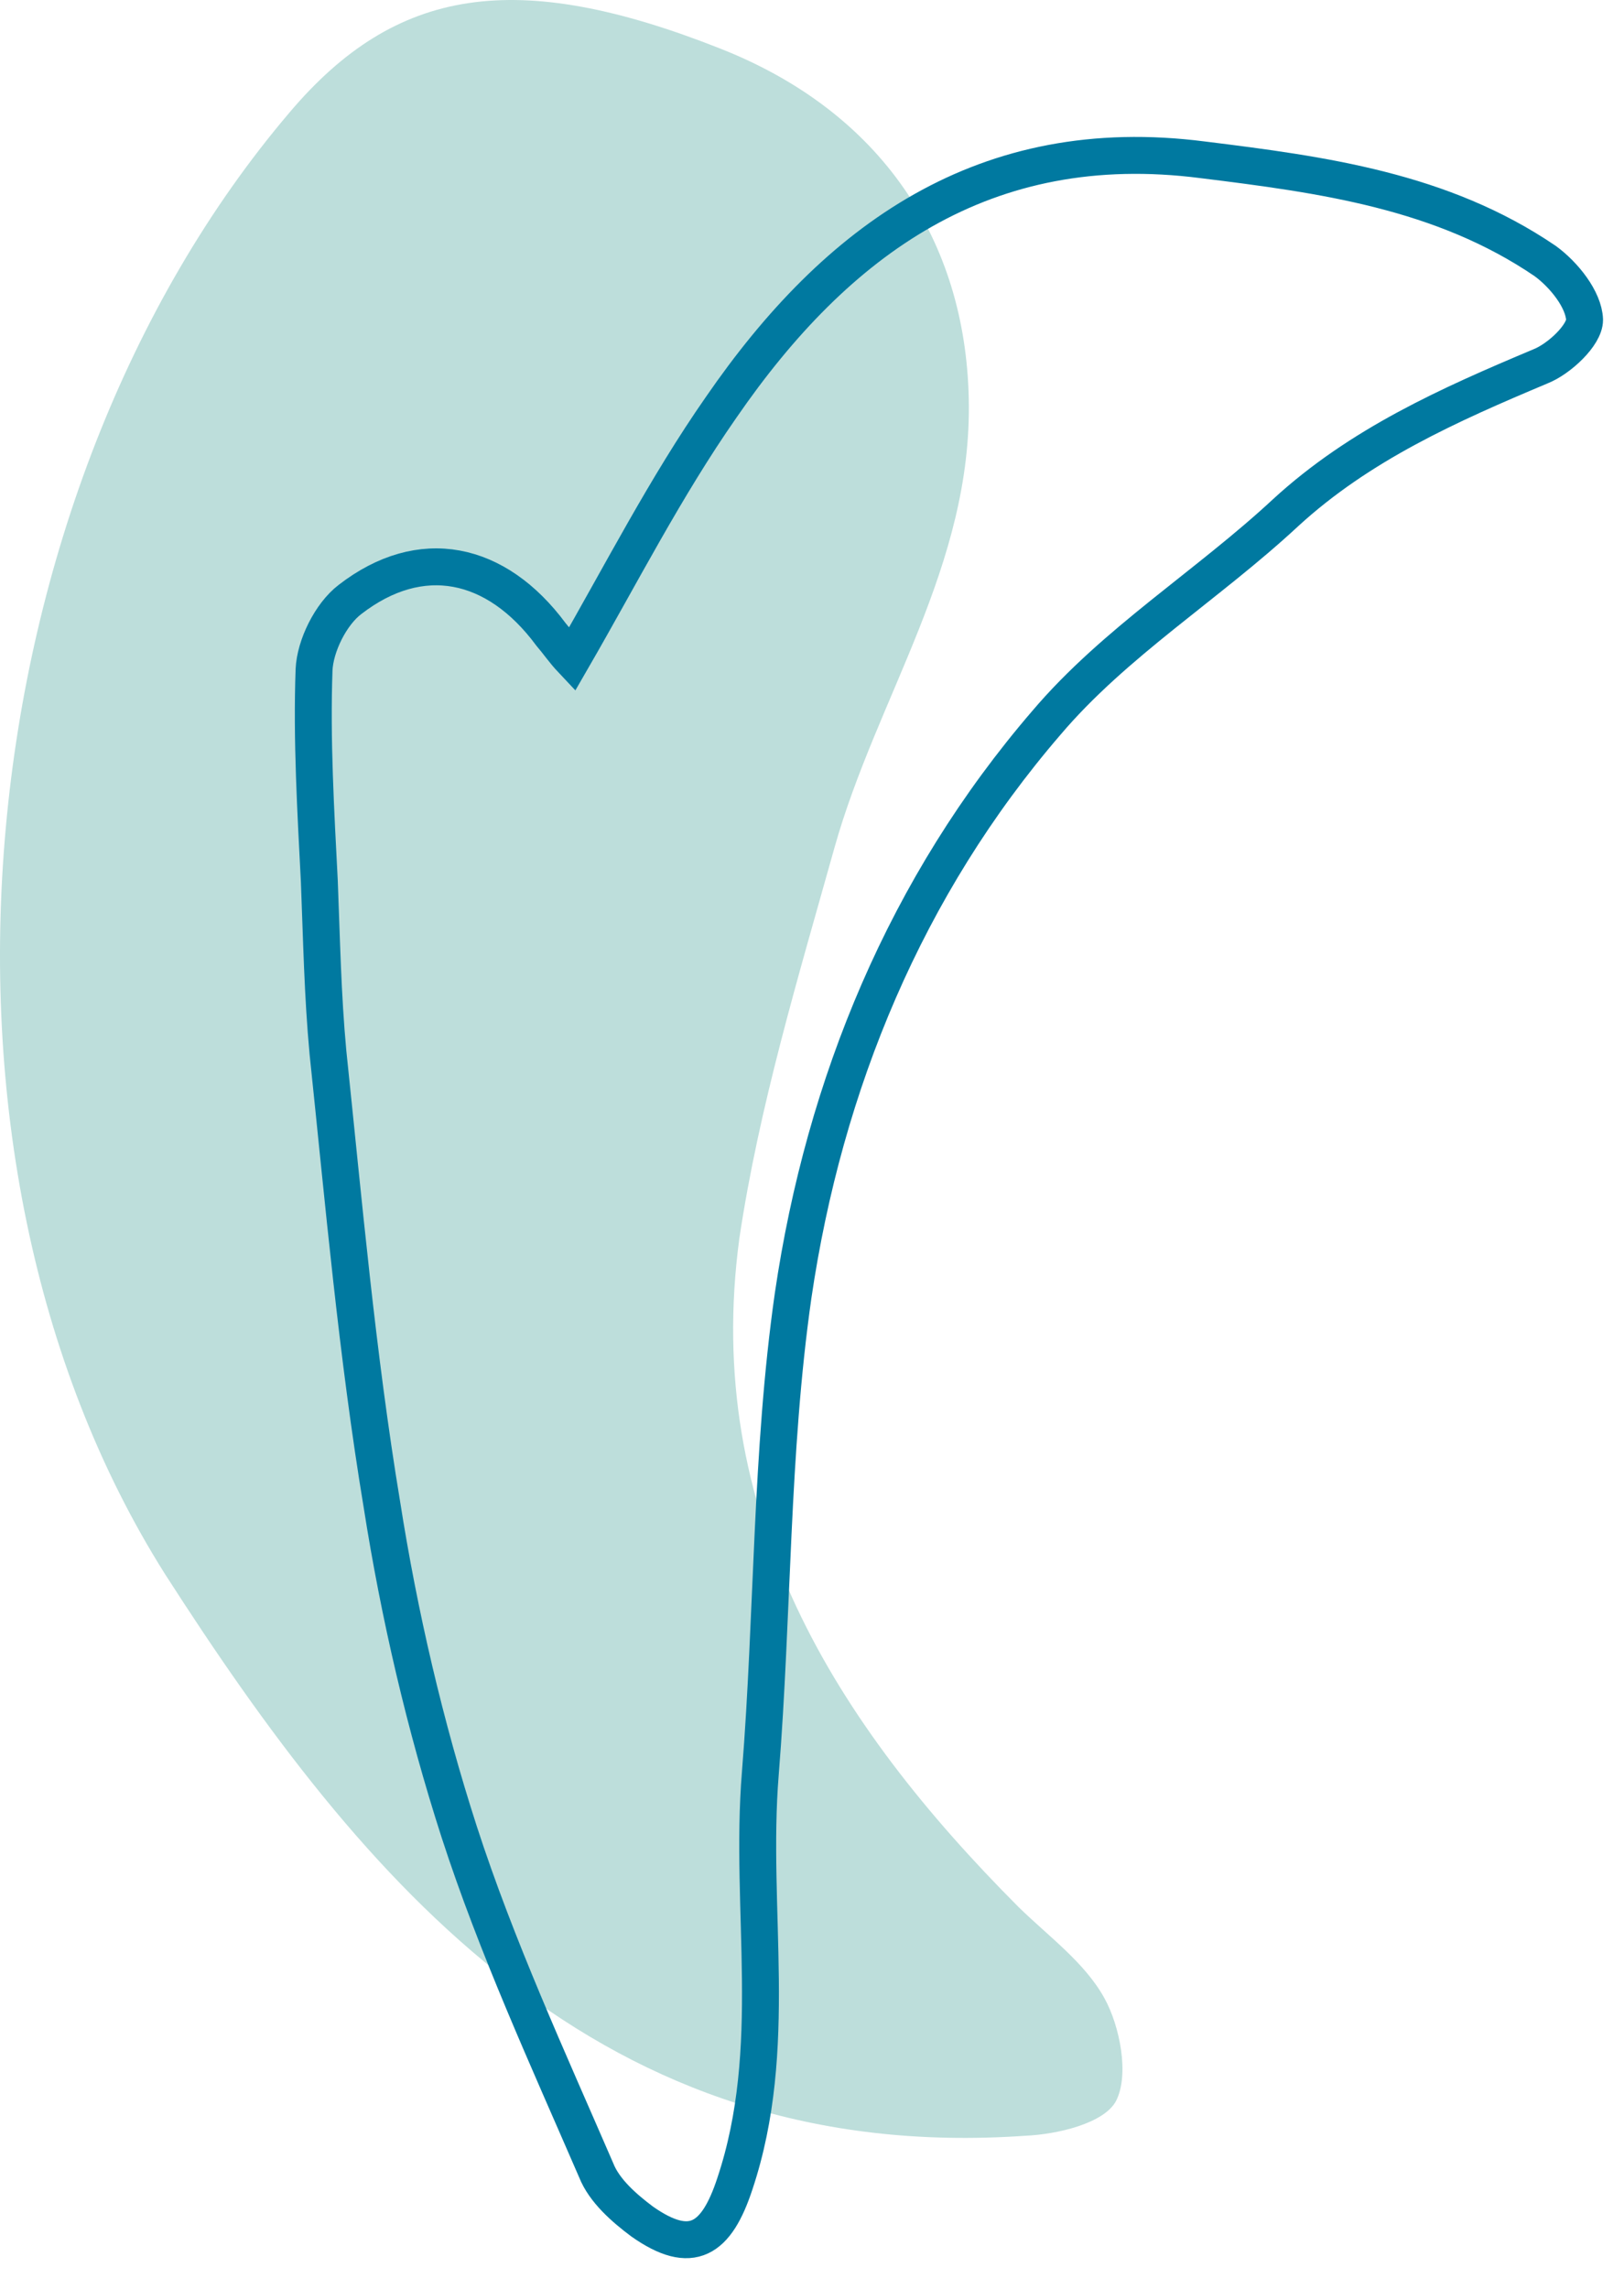
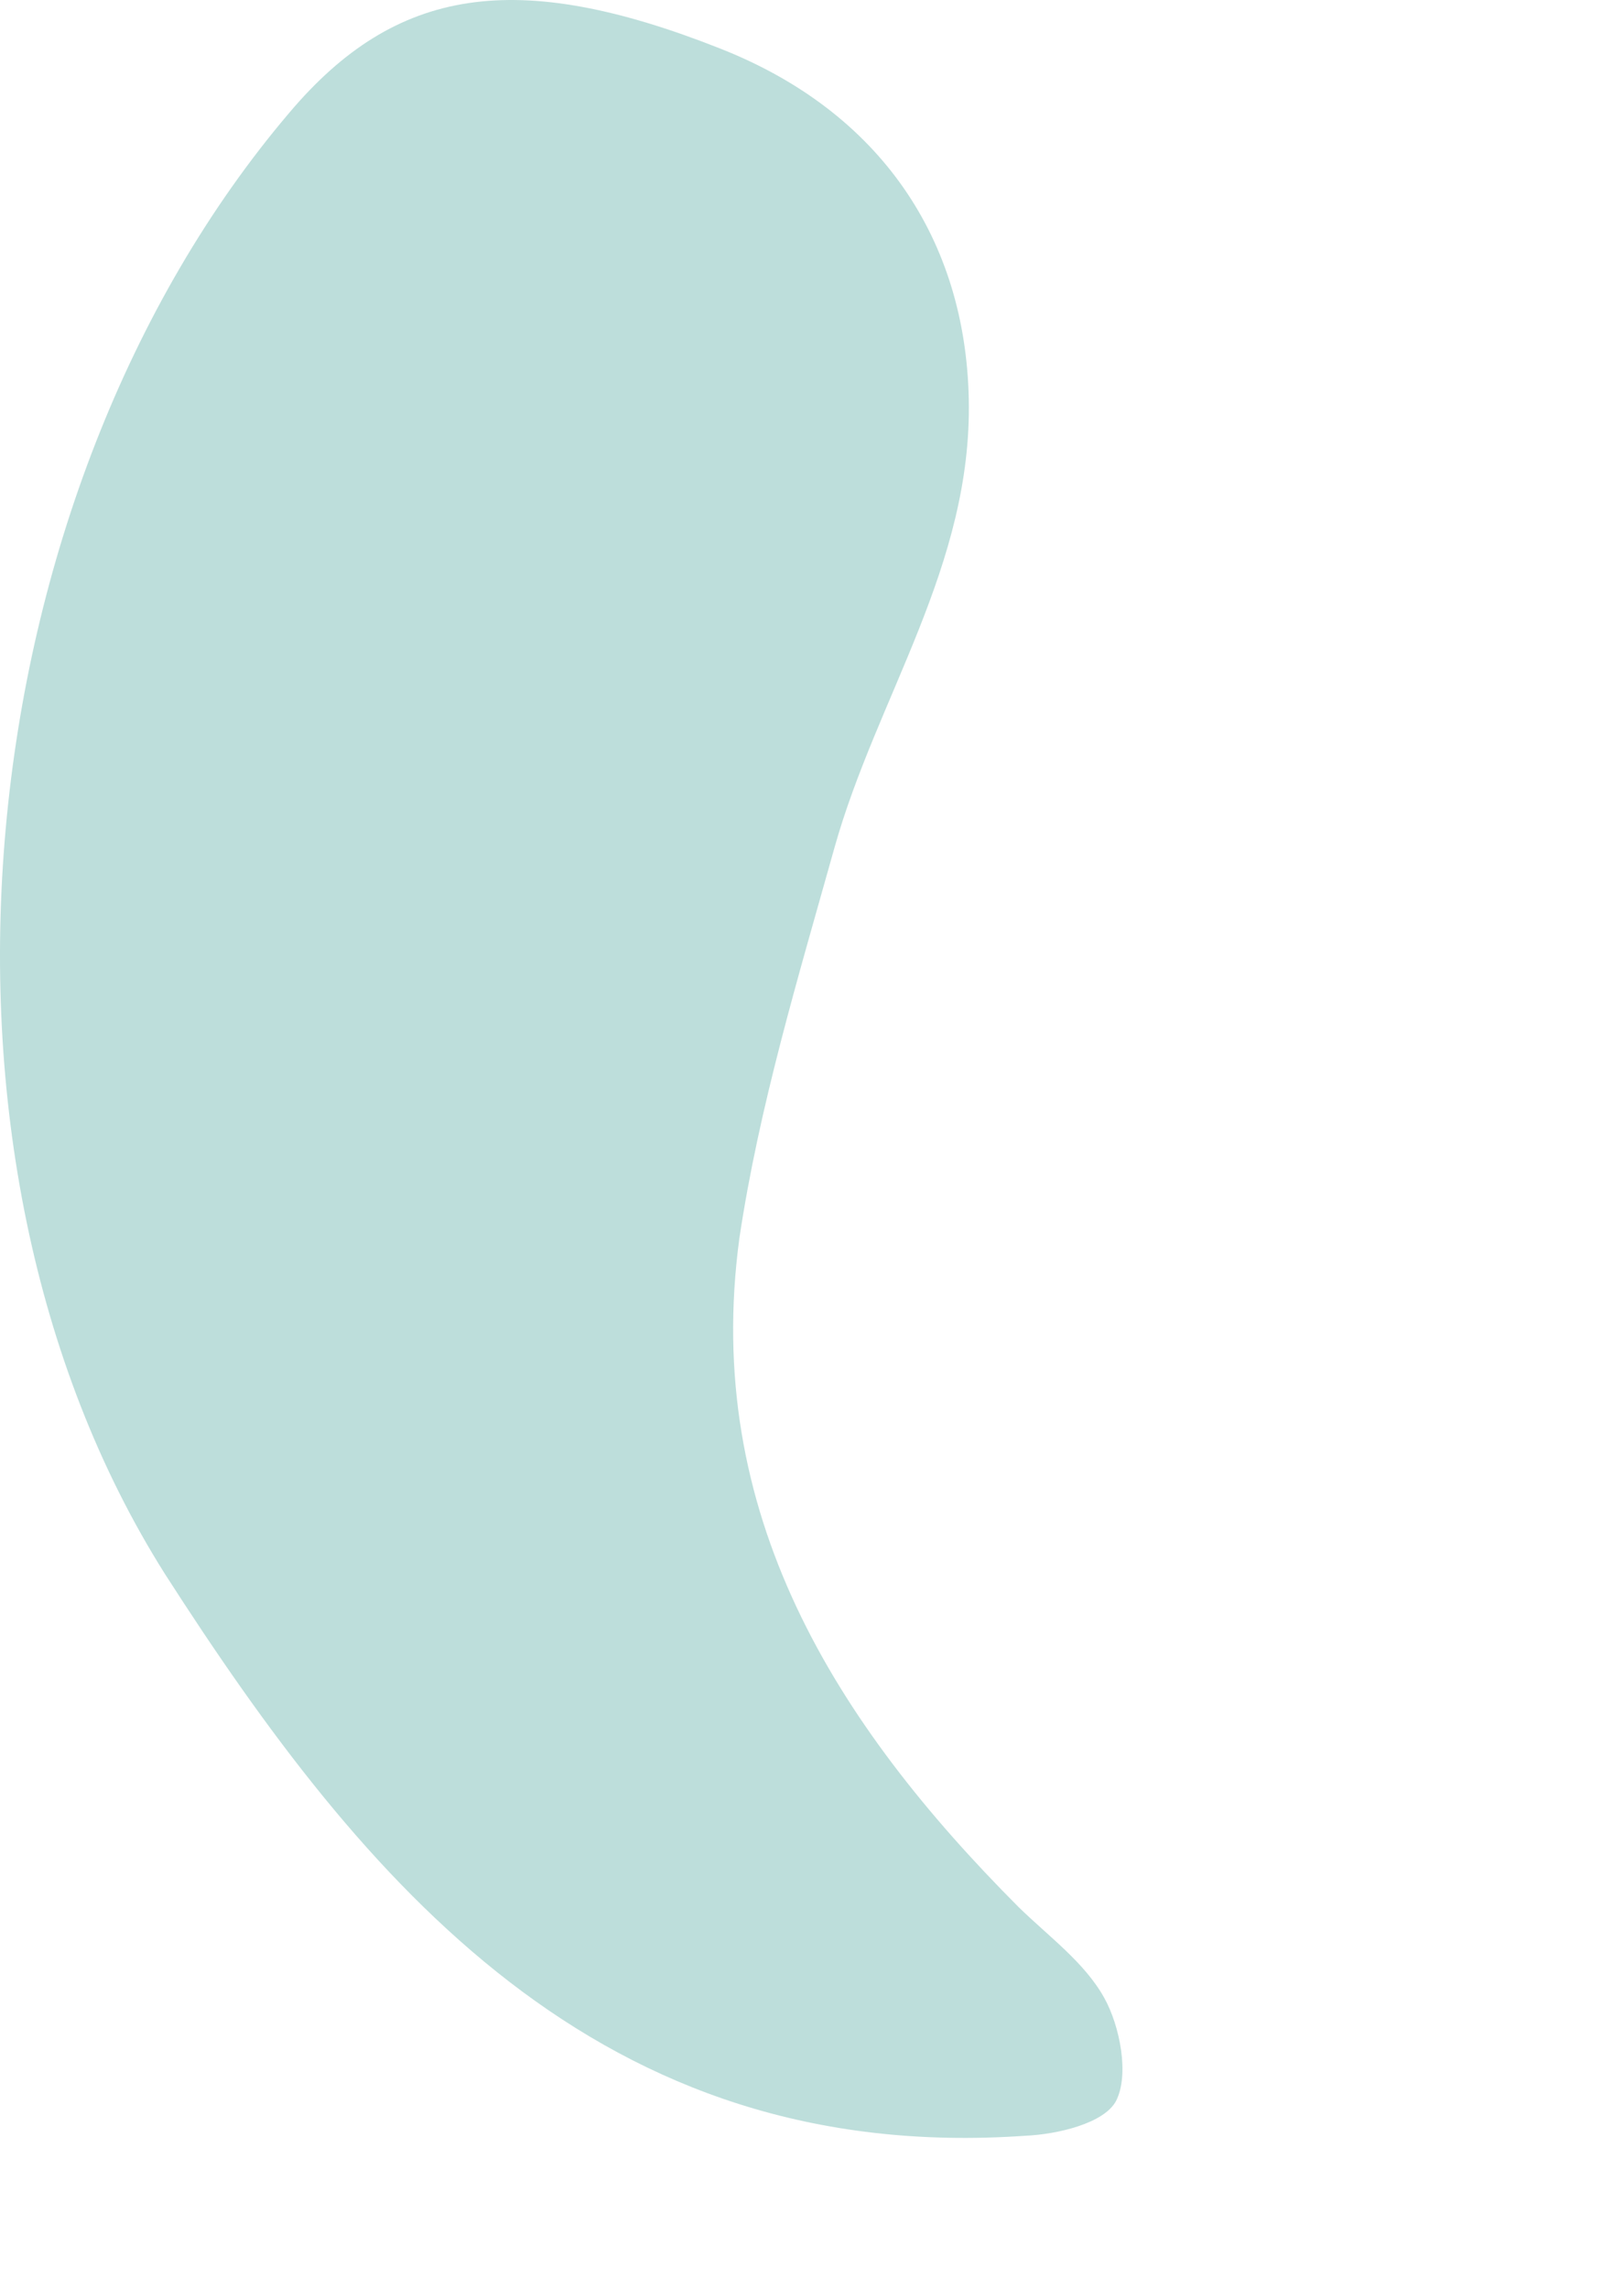
<svg xmlns="http://www.w3.org/2000/svg" width="44" height="62" viewBox="0 0 44 62" fill="none">
  <path d="M7.84 3.052C10.733 -0.371 14.001 -0.859 19.497 1.309C23.893 3.034 26.157 6.525 26.247 10.801C26.348 15.321 23.755 18.878 22.609 22.962C21.633 26.448 20.561 29.988 20.031 33.552C19.032 40.974 22.62 46.67 27.602 51.664C28.423 52.465 29.386 53.16 29.919 54.12C30.346 54.889 30.6 56.205 30.238 56.91C29.921 57.514 28.658 57.816 27.776 57.854C16.226 58.657 9.851 51.019 4.476 42.647C-2.753 31.21 -0.936 13.373 7.84 3.052Z" fill="#BDDEDB" />
-   <path d="M15.492 17.87C15.276 17.641 15.109 17.395 14.926 17.182C13.445 15.184 11.399 14.756 9.483 16.238C8.958 16.638 8.537 17.499 8.509 18.142C8.441 20.038 8.555 21.981 8.652 23.876C8.713 25.425 8.741 26.957 8.885 28.505C9.312 32.572 9.673 36.69 10.347 40.755C10.814 43.734 11.513 46.744 12.441 49.621C13.454 52.744 14.844 55.765 16.152 58.786C16.371 59.345 16.918 59.818 17.398 60.177C18.74 61.122 19.412 60.671 19.911 59.151C21.135 55.482 20.299 51.748 20.6 48.037C20.946 43.733 20.879 39.349 21.489 35.092C22.334 29.35 24.55 23.992 28.354 19.576C30.199 17.402 32.724 15.848 34.834 13.886C36.846 12.04 39.259 10.965 41.739 9.923C42.248 9.721 42.935 9.073 42.932 8.661C42.911 8.117 42.379 7.446 41.865 7.071C39.066 5.166 35.834 4.731 32.586 4.329C26.683 3.571 22.669 6.488 19.541 11.03C18.026 13.201 16.841 15.535 15.492 17.87Z" stroke="#0079A0" />
</svg>